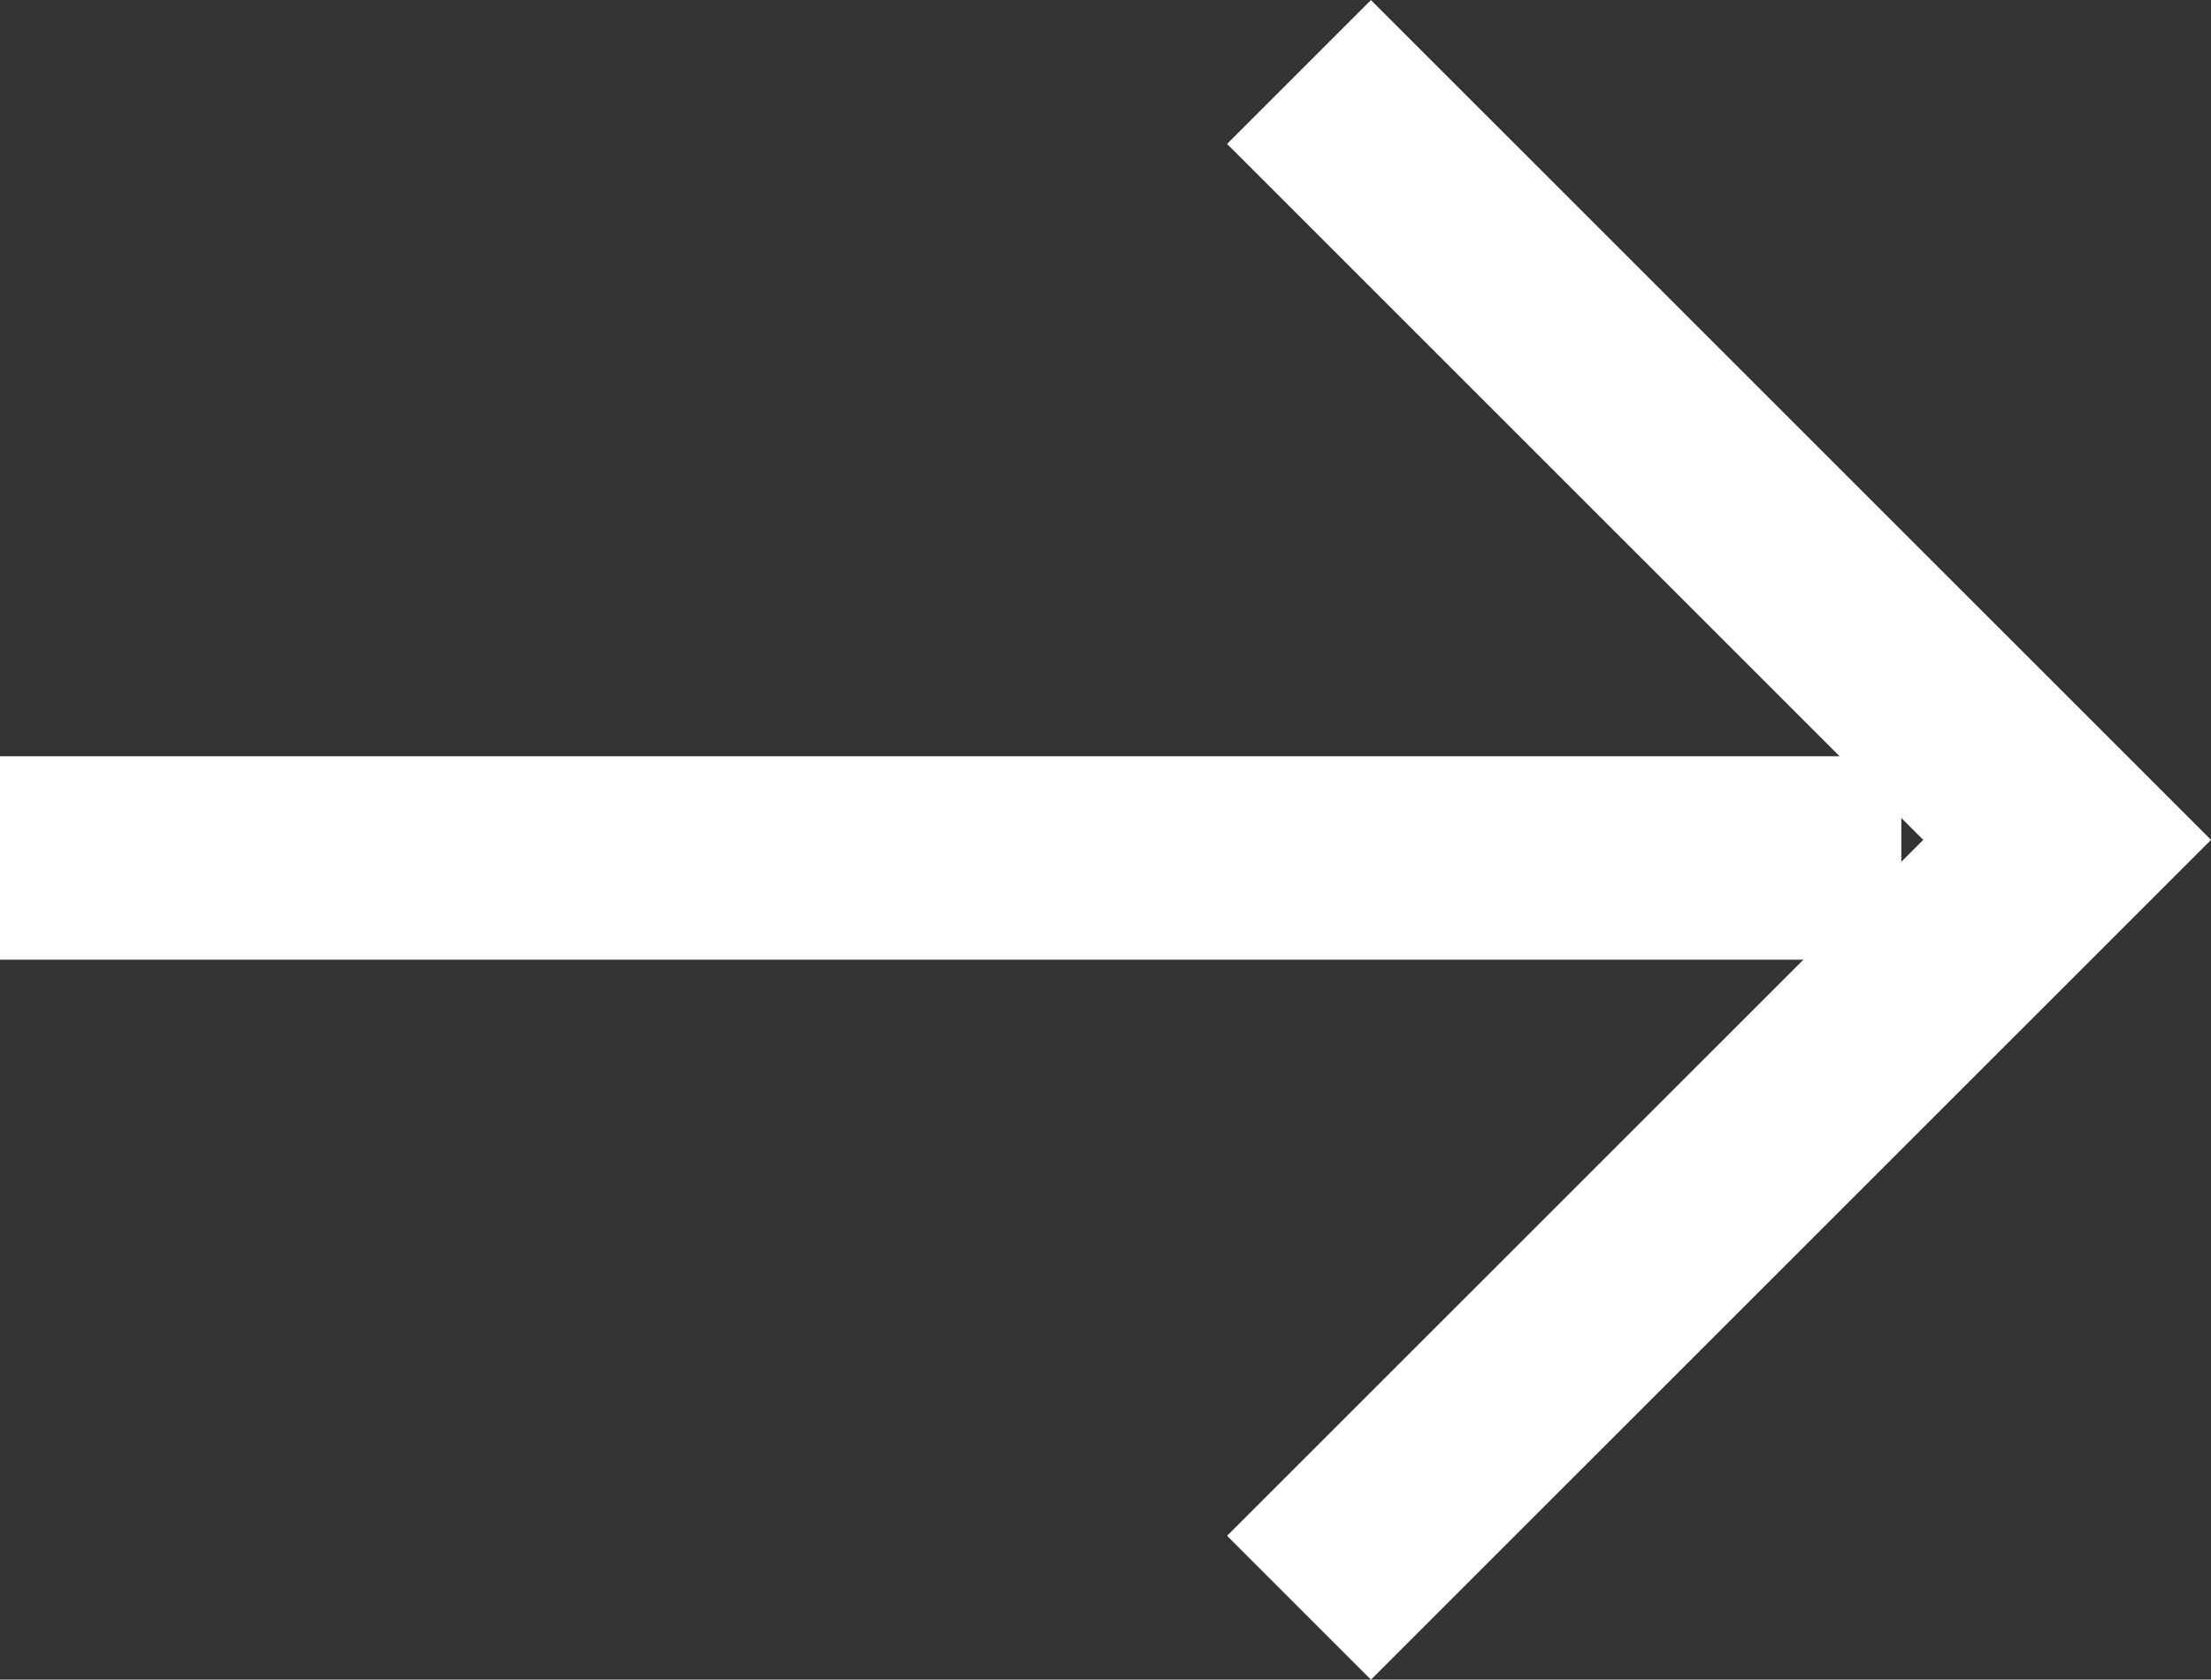
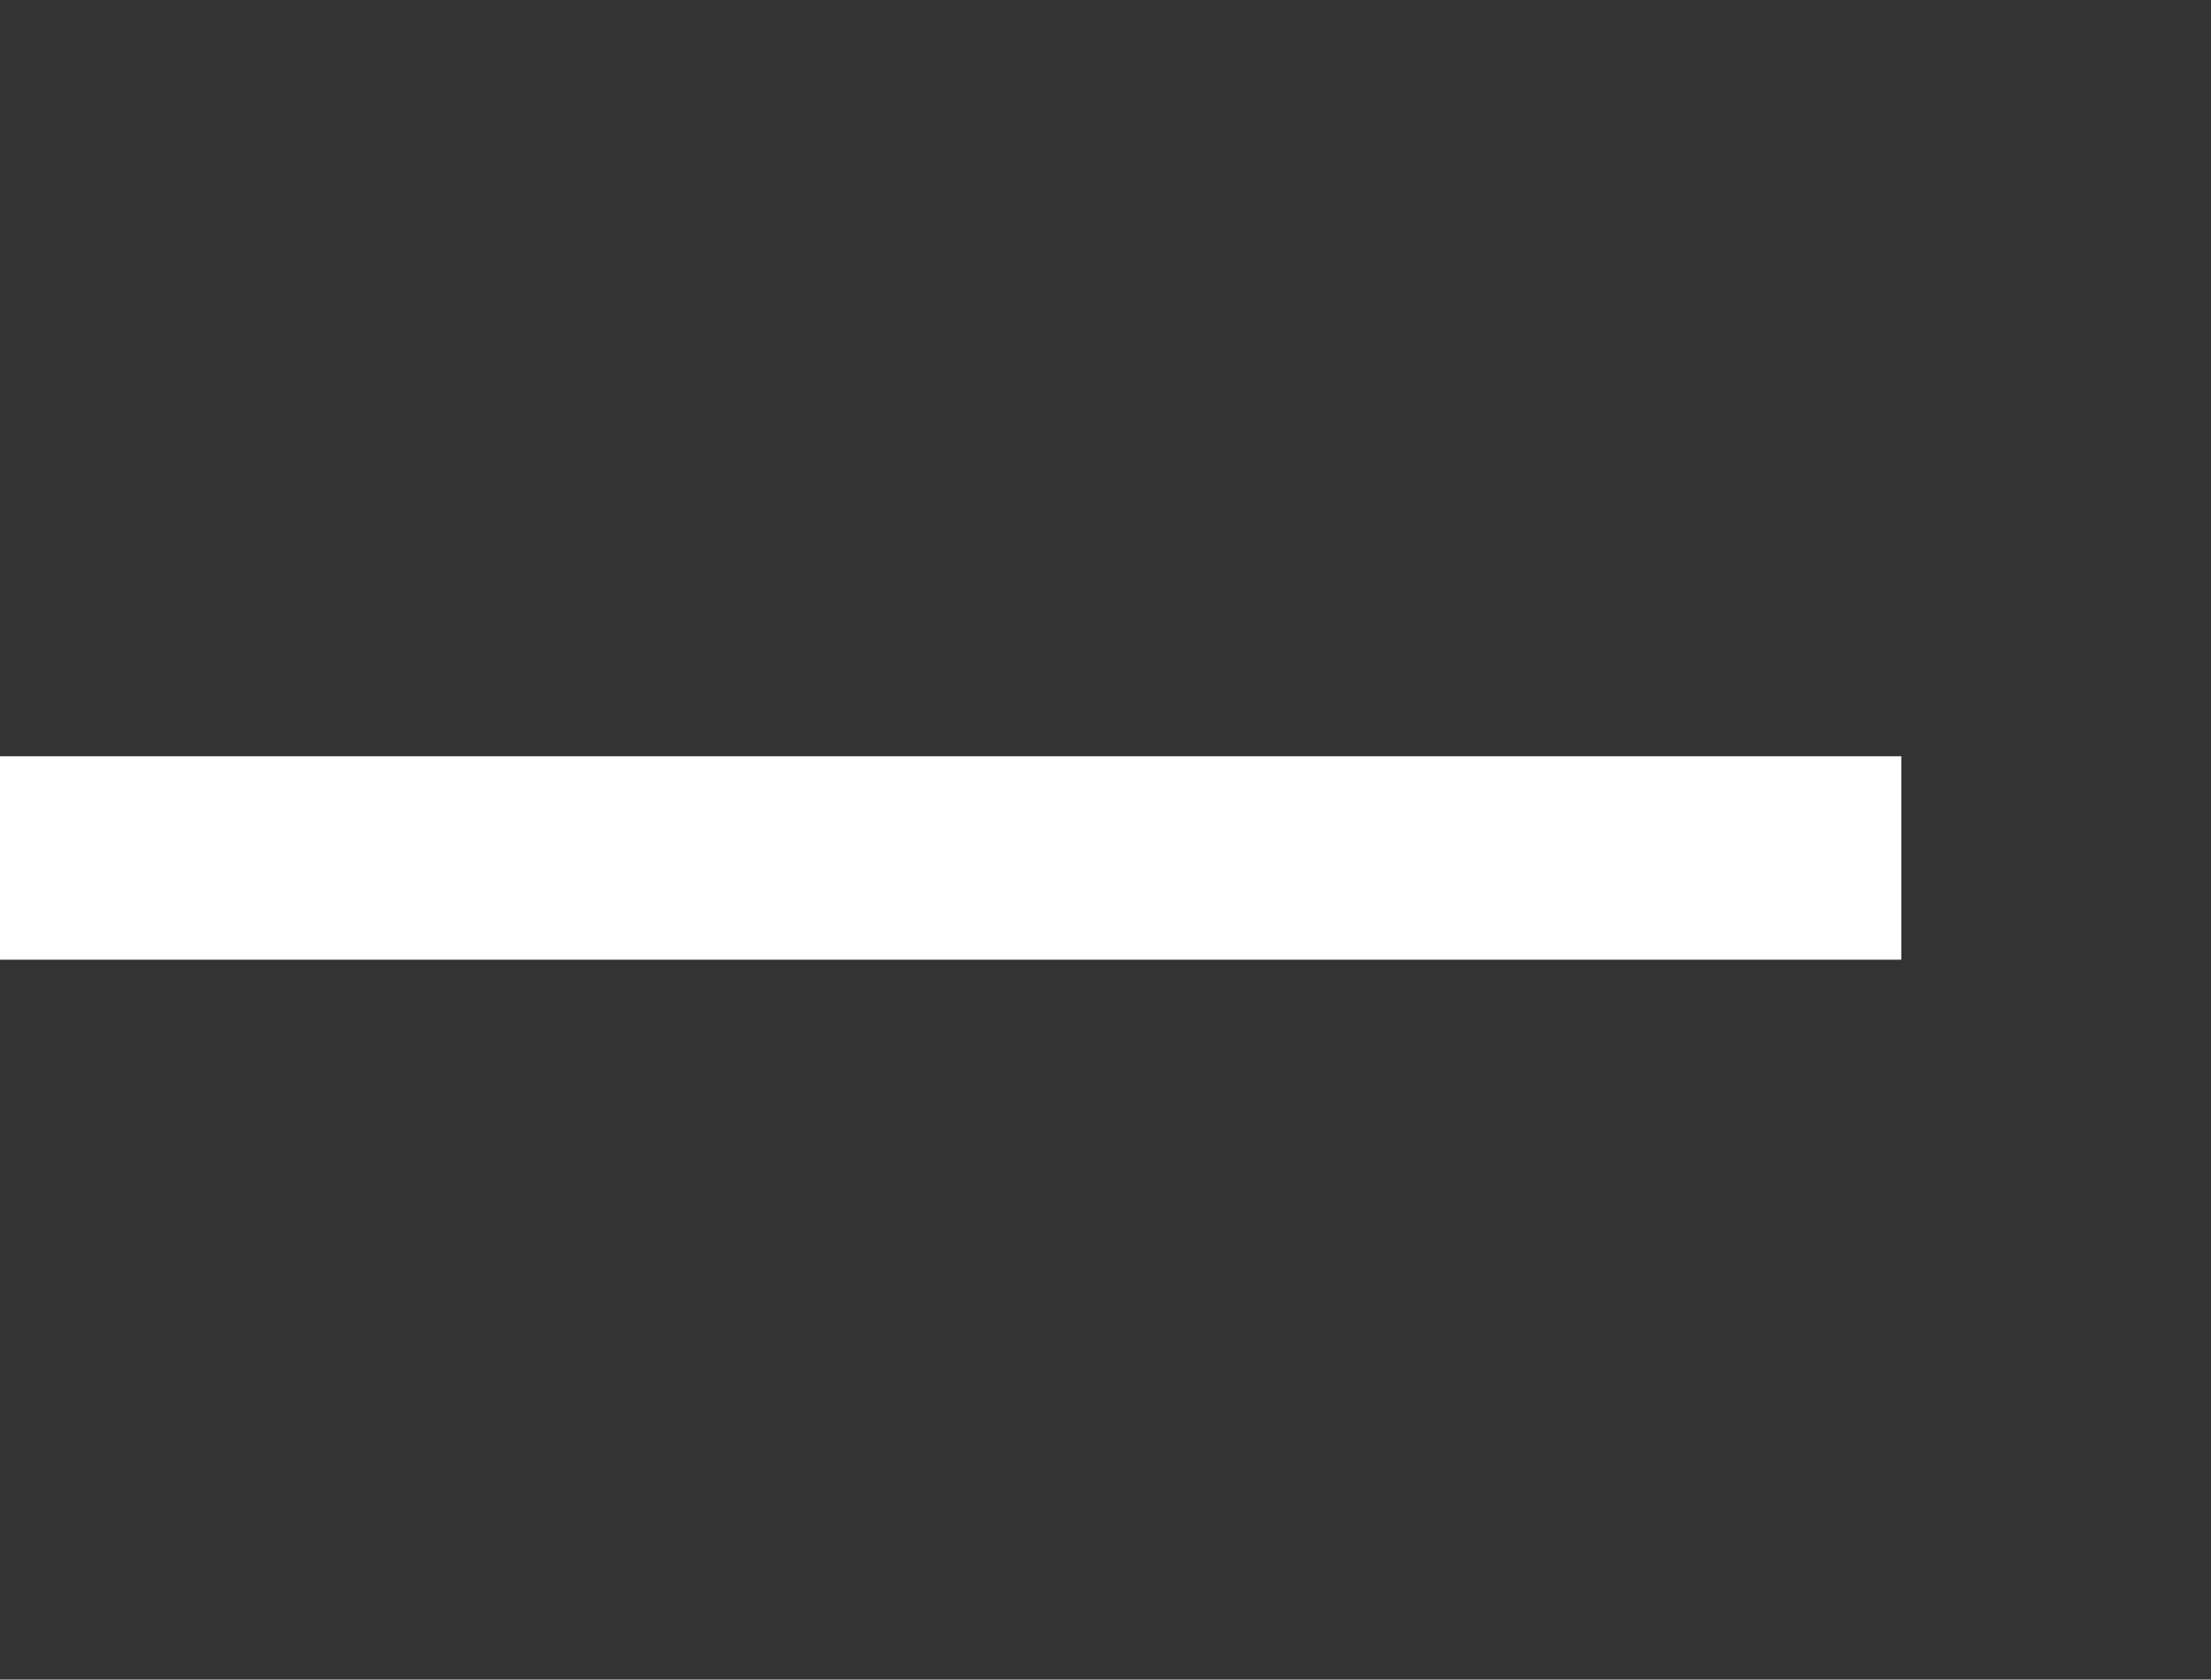
<svg xmlns="http://www.w3.org/2000/svg" width="21.732" height="16.512" viewBox="0 0 21.732 16.512">
  <rect x="0" y="0" width="21.732" height="16.512" fill="#333333" stroke="none" />
  <g id="Group_2490" data-name="Group 2490" transform="translate(-2.63 -9.479)">
    <g id="Group_2431" data-name="Group 2431" transform="translate(2.63 10.187)">
      <path id="Path_1784" data-name="Path 1784" d="M4582.97,10755.156h18.688" transform="translate(-4582.97 -10747.429)" fill="none" stroke="#fff" stroke-width="2" />
-       <path id="Path_1785" data-name="Path 1785" d="M4606.813,10726.277l7.55,7.549-7.55,7.549" transform="translate(-4594.045 -10726.277)" fill="none" stroke="#fff" stroke-width="2" />
    </g>
  </g>
</svg>